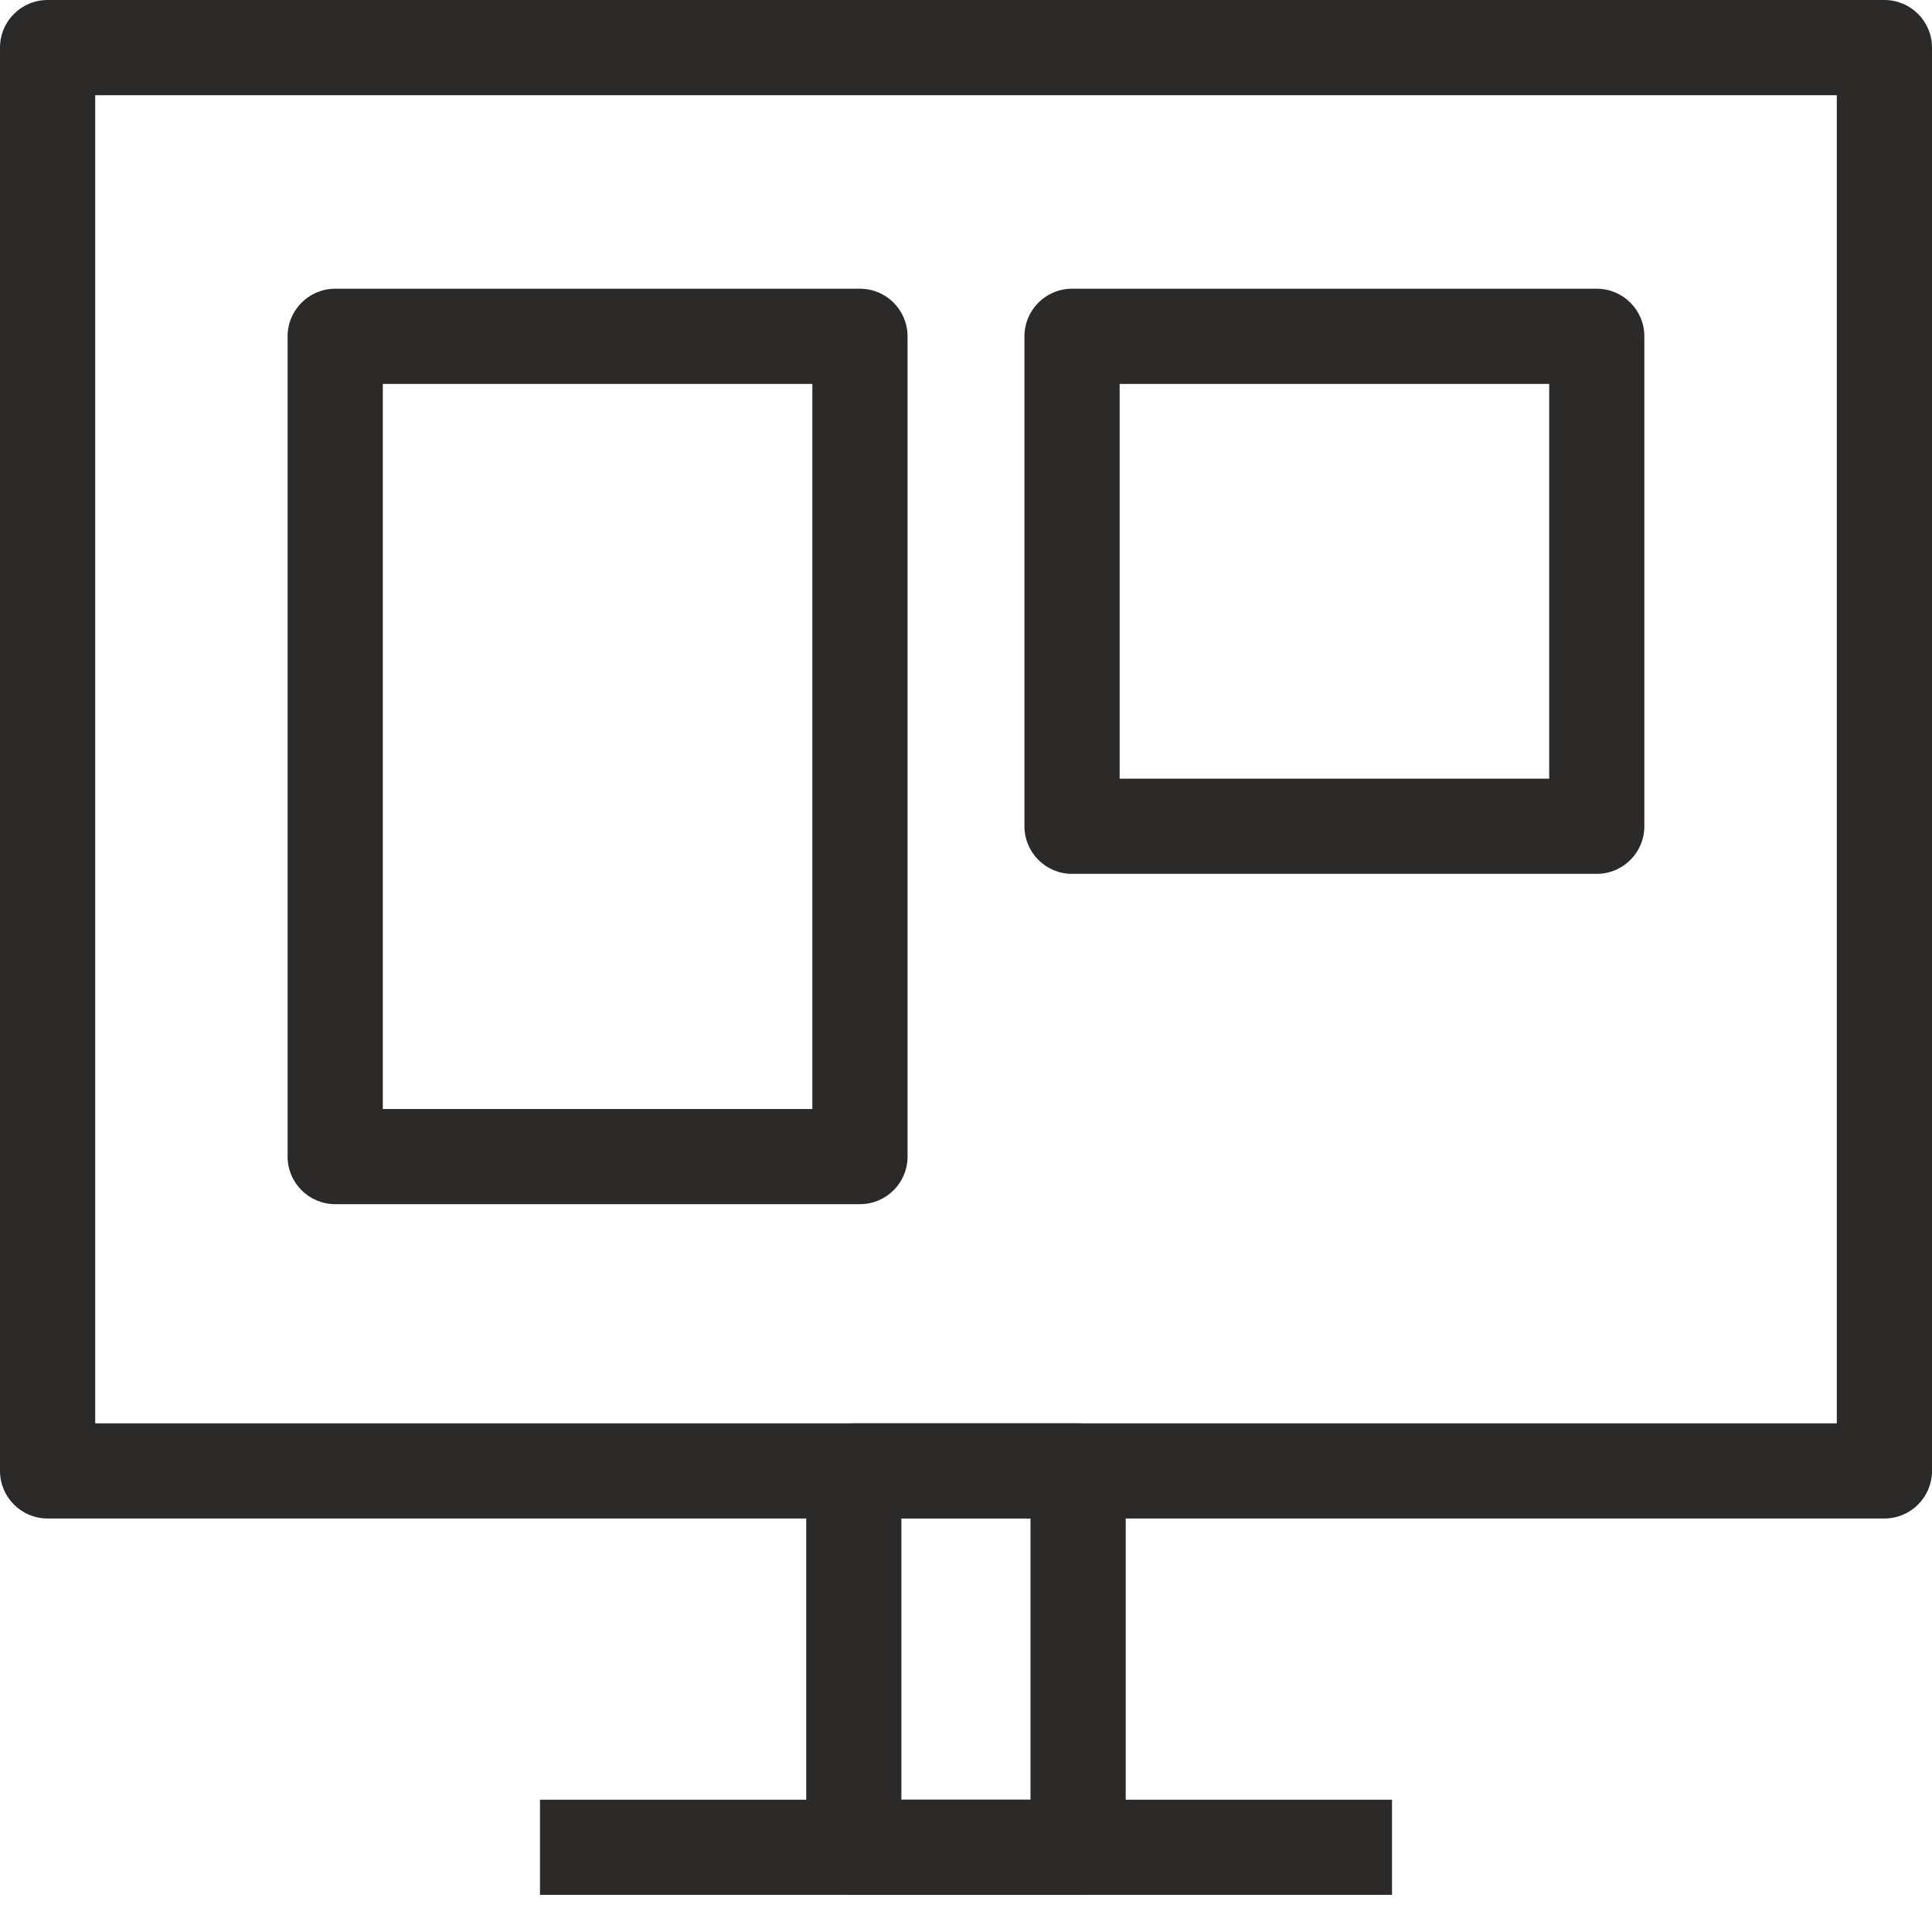
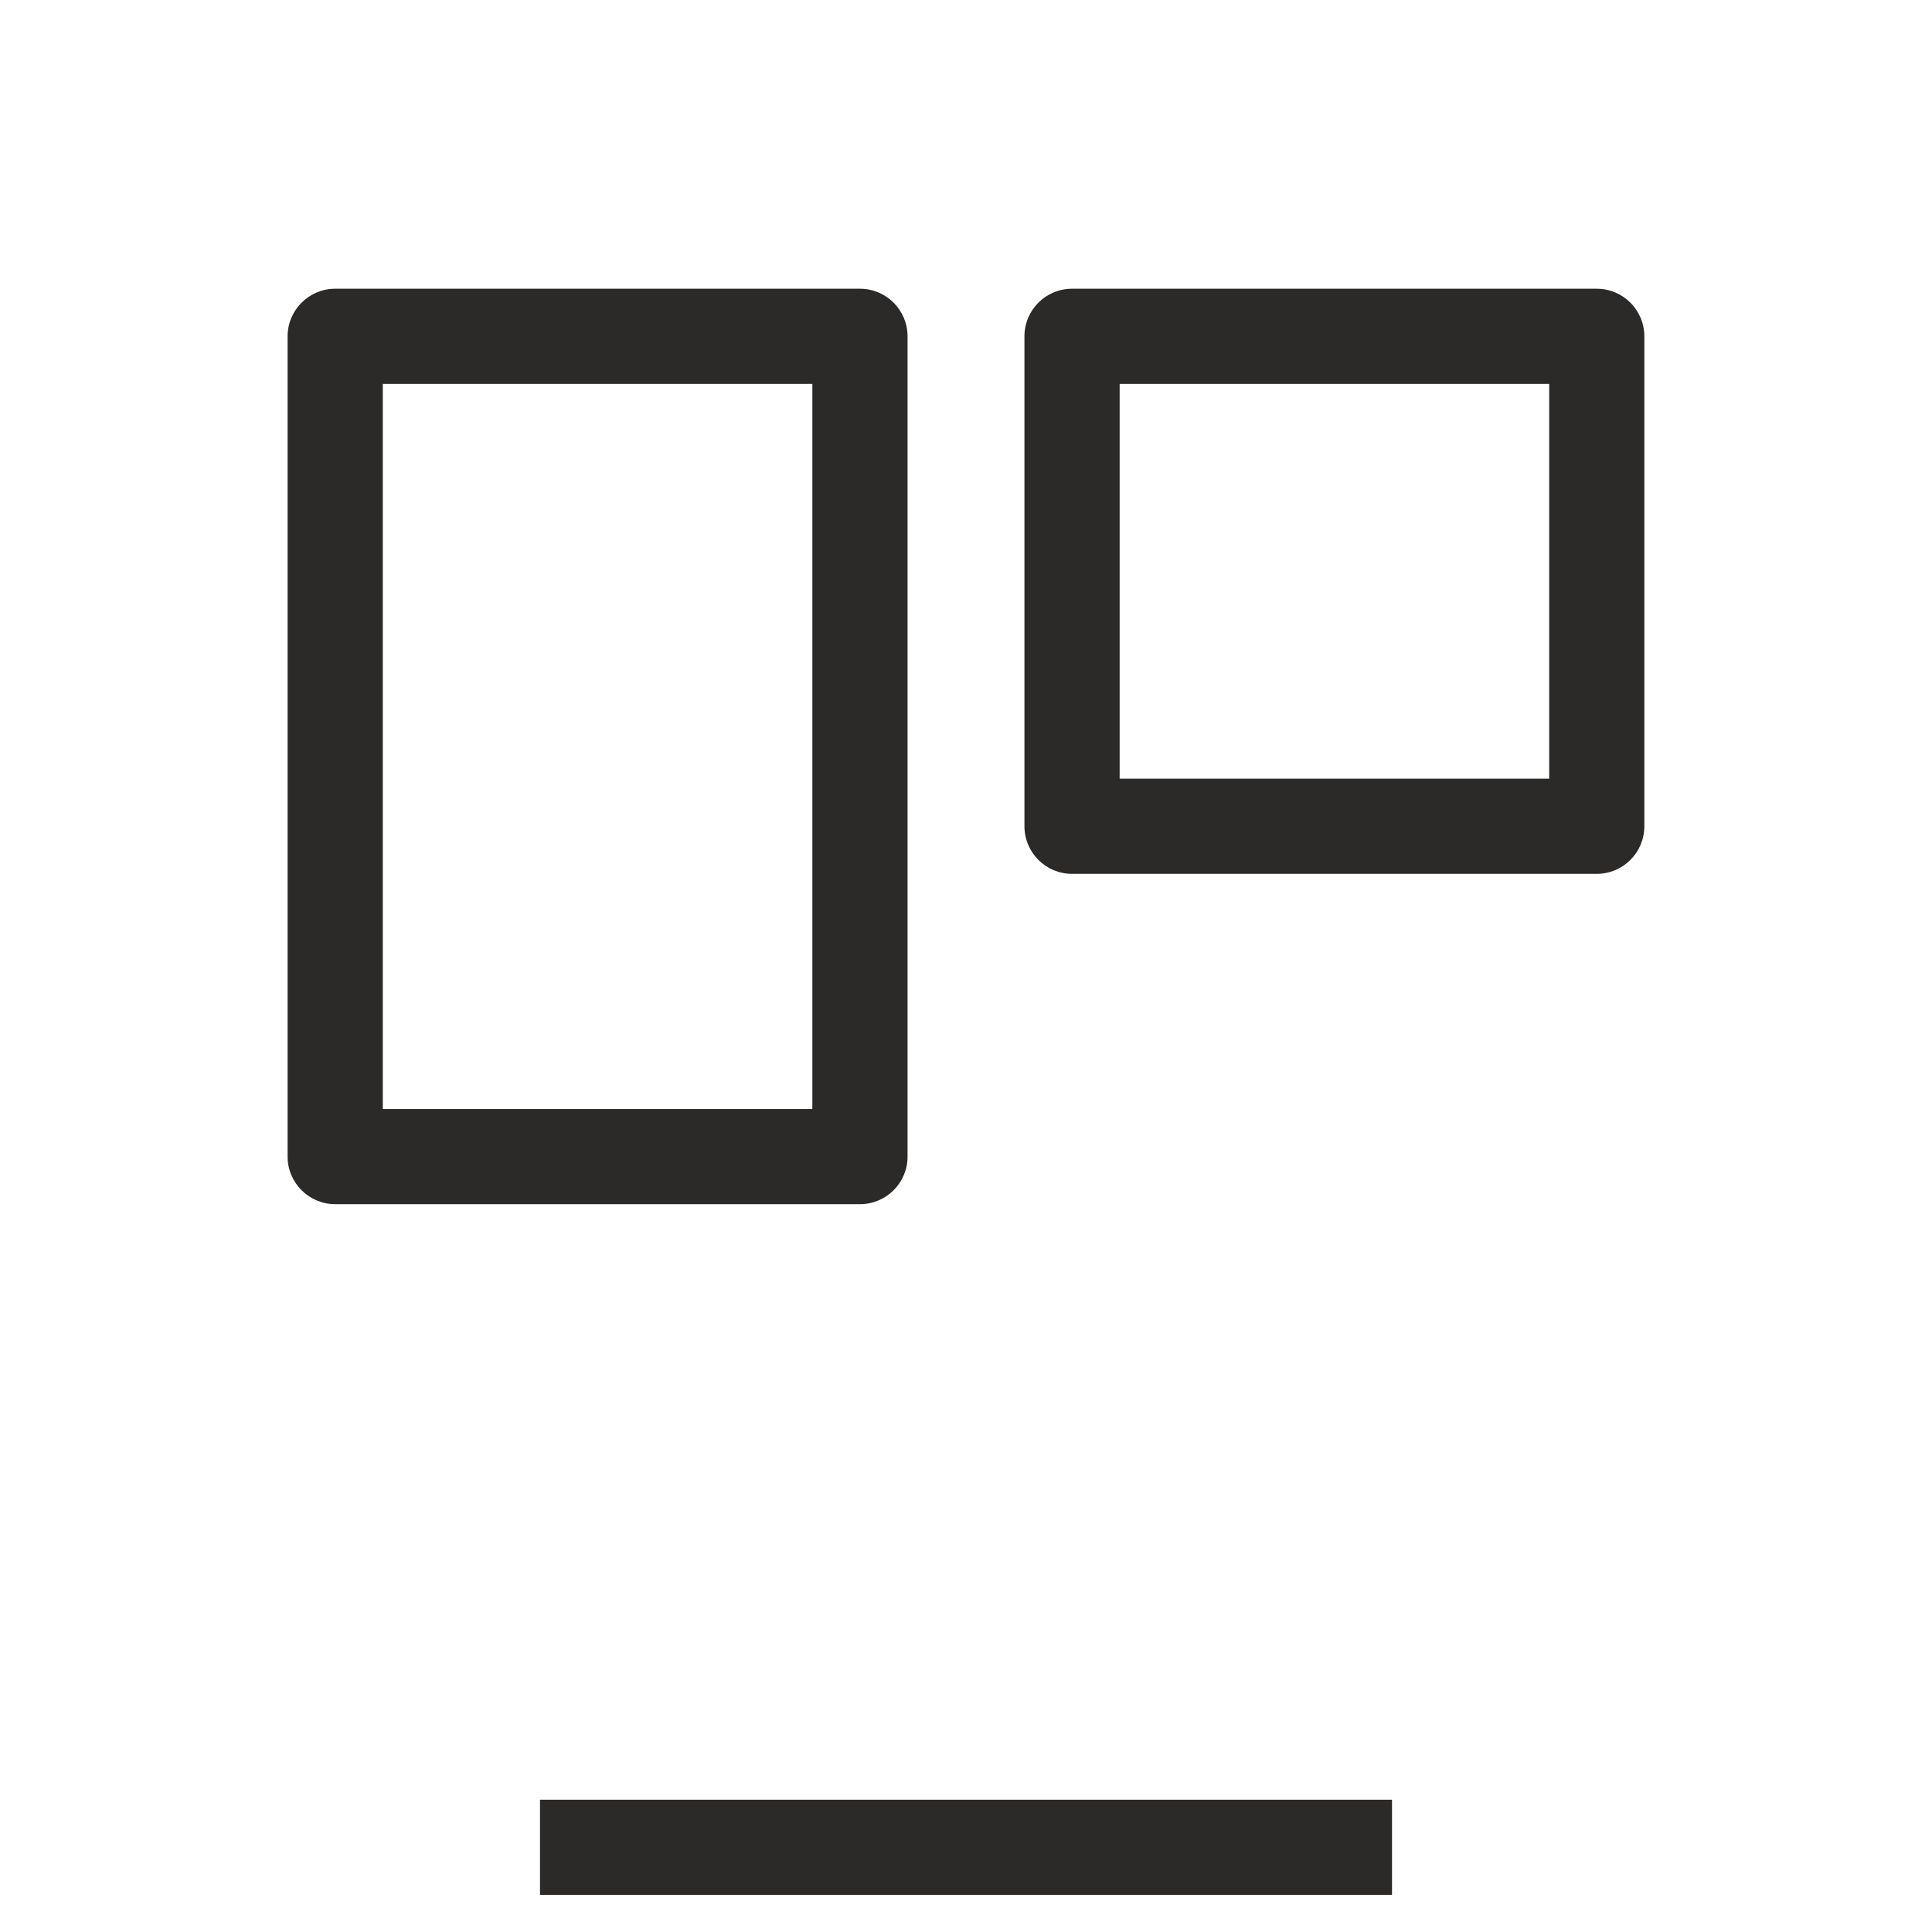
<svg xmlns="http://www.w3.org/2000/svg" width="36" height="36" viewBox="0 0 36 36" fill="none">
  <g id="ico_4 5" clip-path="url(#clip0_639_5857)">
    <g id="Ð¡Ð»Ð¾Ð¹_x0020_1">
-       <path id="Vector" d="M1.774 26.522H34.226V1.774H1.774V26.522ZM35.113 28.295H0.887C0.397 28.295 0 27.898 0 27.408V0.887C0 0.397 0.397 0 0.887 0H35.113C35.603 0 36 0.397 36 0.887V27.408C36 27.898 35.603 28.295 35.113 28.295Z" fill="#2B2A29" />
-       <path id="Vector_2" d="M15.909 26.522H20.089C20.579 26.522 20.976 26.919 20.976 27.408V34.422C20.976 34.911 20.579 35.308 20.089 35.308H15.909C15.42 35.308 15.023 34.911 15.023 34.422V27.408C15.023 26.919 15.42 26.522 15.909 26.522ZM19.202 28.295H16.796V33.535H19.202V28.295Z" fill="#2B2A29" />
      <path id="Vector_3" d="M6.246 5.38H16.024C16.514 5.38 16.911 5.777 16.911 6.267V21.552C16.911 22.041 16.514 22.438 16.024 22.438H6.246C5.757 22.438 5.359 22.041 5.359 21.552V6.267C5.359 5.777 5.757 5.38 6.246 5.38ZM15.137 7.154H7.133V20.665H15.137V7.154Z" fill="#2B2A29" />
      <path id="Vector_4" d="M19.976 5.38H29.753C30.243 5.38 30.64 5.777 30.64 6.267V15.396C30.64 15.886 30.243 16.283 29.753 16.283H19.976C19.486 16.283 19.089 15.886 19.089 15.396V6.267C19.089 5.777 19.486 5.38 19.976 5.38ZM28.867 7.154H20.863V14.509H28.867V7.154Z" fill="#2B2A29" />
      <path id="Vector_5" d="M10.949 35.308H10.062V33.535H25.938V35.308H10.949Z" fill="#2B2A29" />
    </g>
  </g>
  <defs>
    <clipPath id="clip0_639_5857">
      <rect width="36" height="36" fill="white" />
    </clipPath>
  </defs>
</svg>